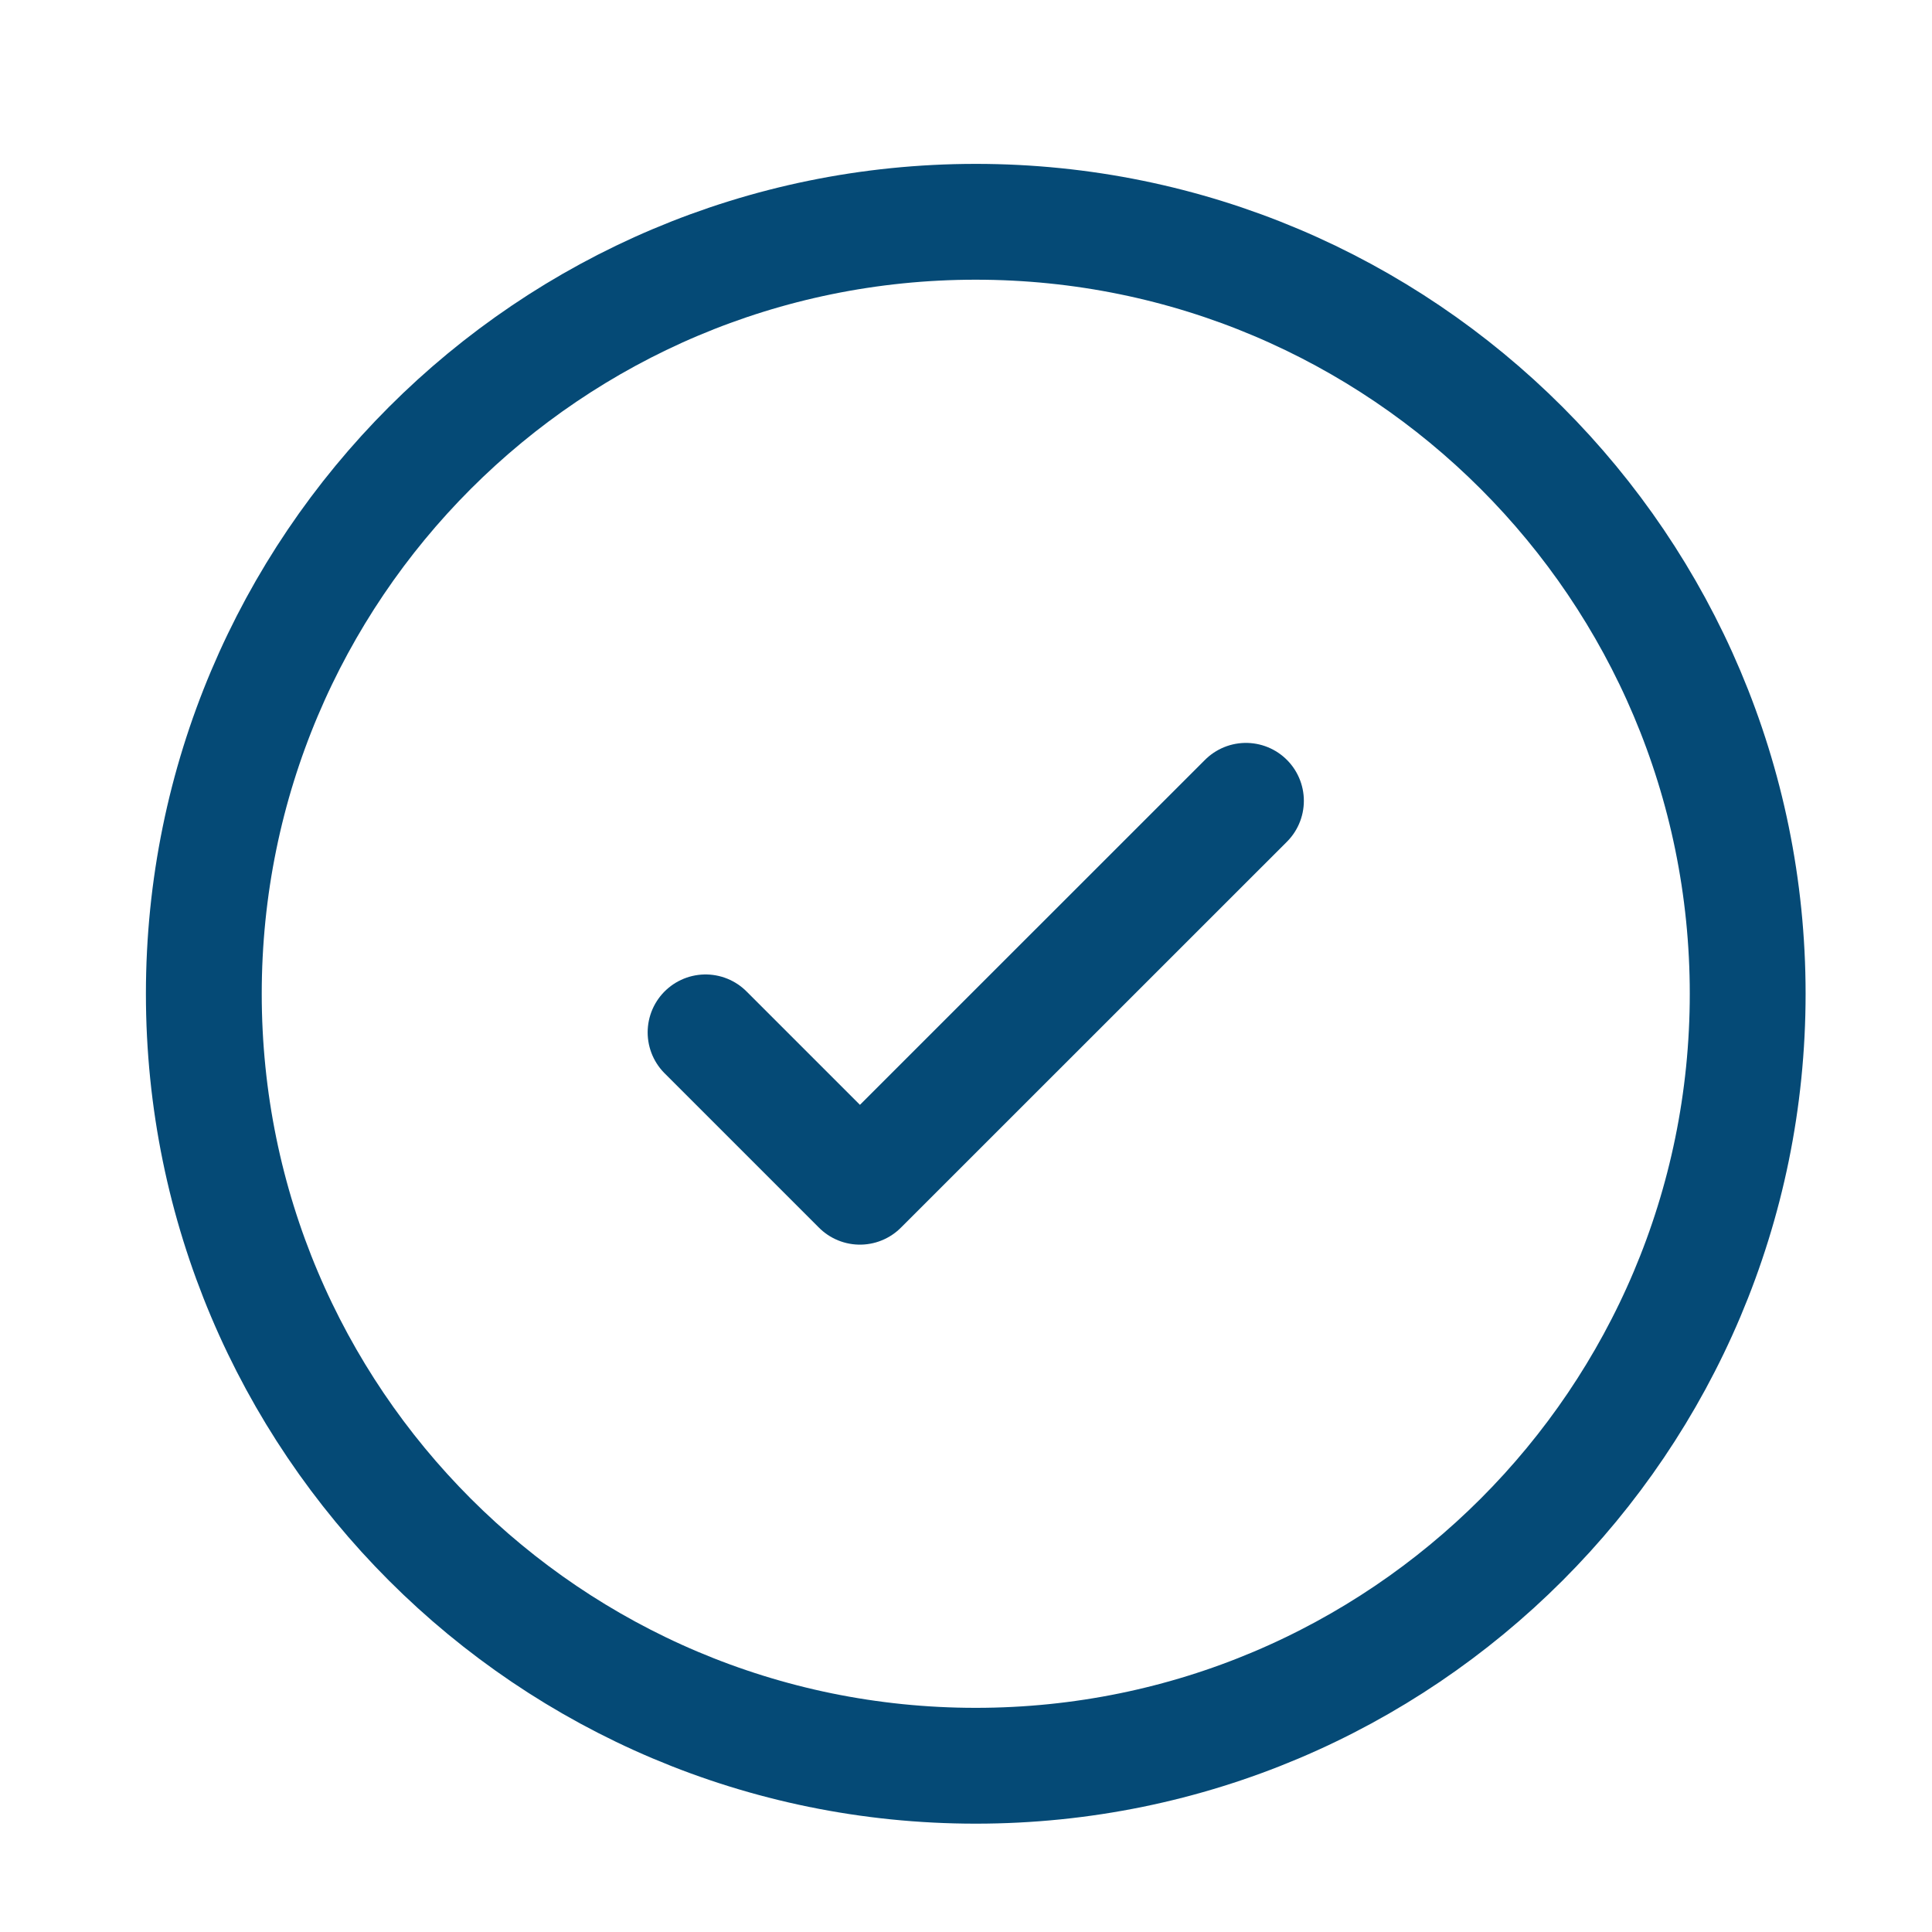
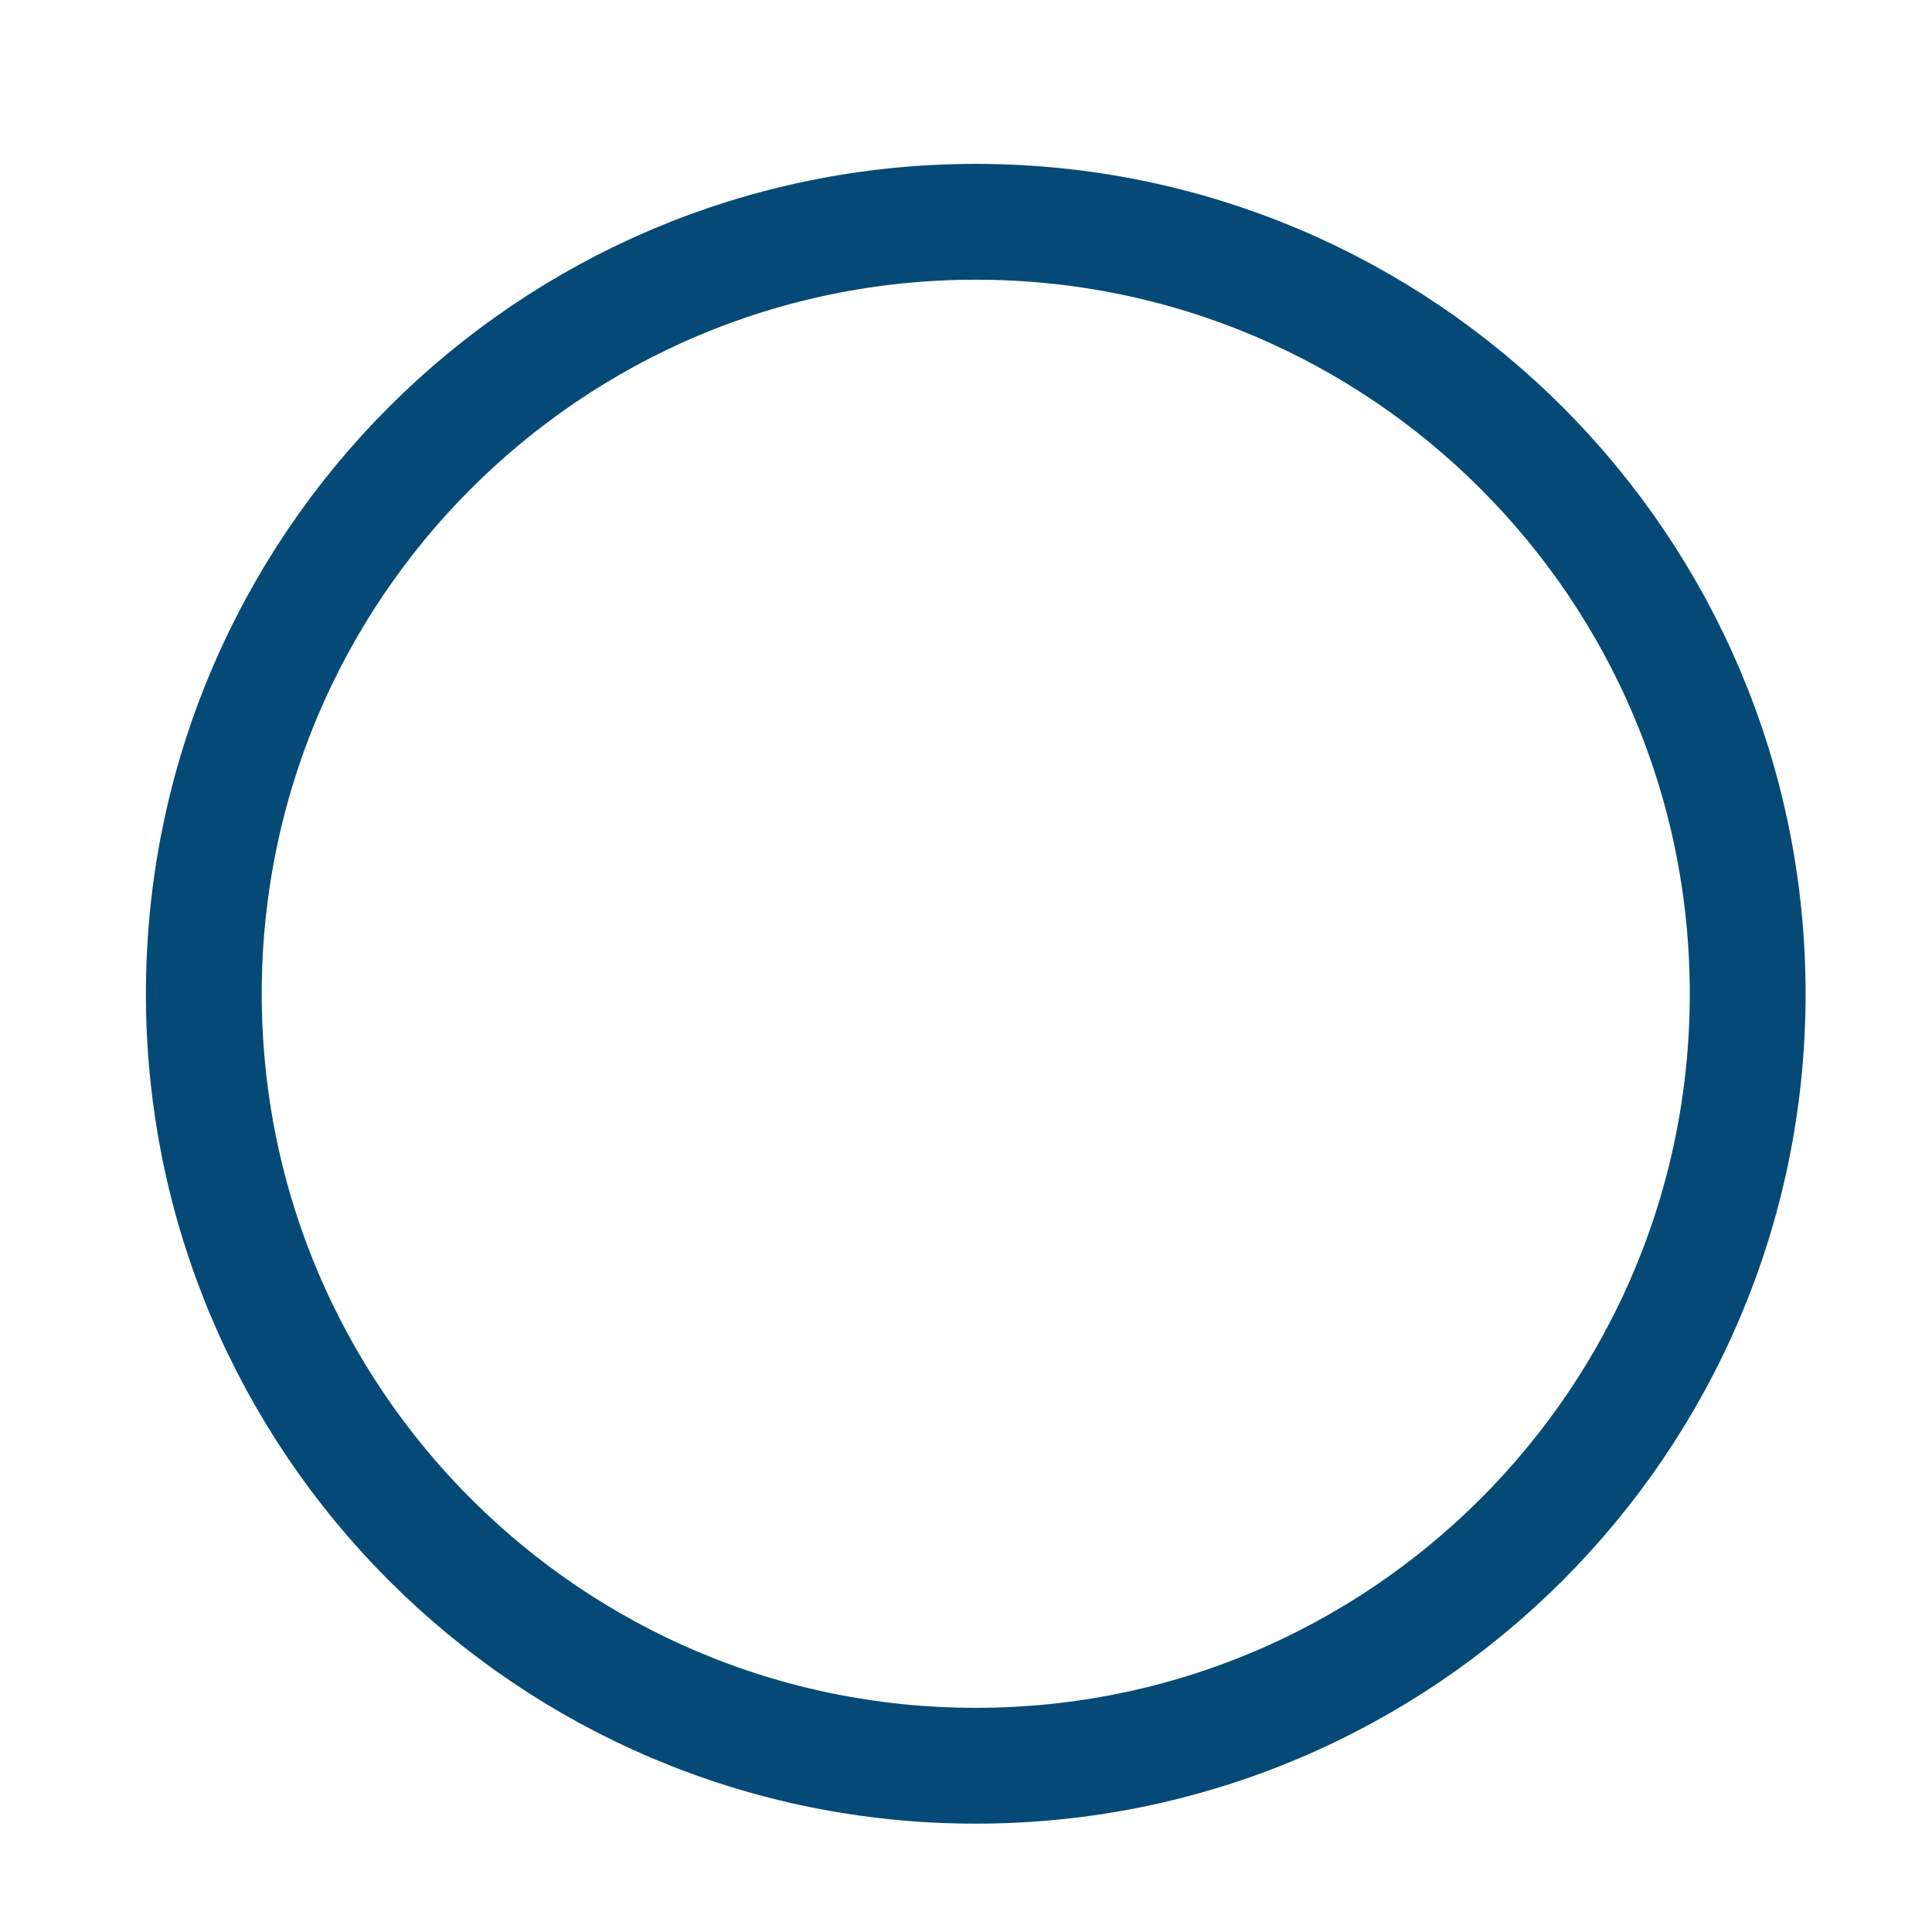
<svg xmlns="http://www.w3.org/2000/svg" width="20" height="20" viewBox="0 0 20 20" fill="none">
-   <path d="M10.101 18.279C14.514 18.279 18.092 14.701 18.092 10.288C18.092 5.874 14.514 2.296 10.101 2.296C5.687 2.296 2.11 5.874 2.11 10.288C2.11 14.701 5.687 18.279 10.101 18.279Z" stroke="#054A76" stroke-width="1.199" />
-   <path d="M7.304 10.687L8.902 12.285L12.898 8.29" stroke="#054A76" stroke-width="1.199" stroke-linecap="round" stroke-linejoin="round" />
+   <path d="M10.101 18.279C14.514 18.279 18.092 14.701 18.092 10.288C18.092 5.874 14.514 2.296 10.101 2.296C5.687 2.296 2.11 5.874 2.11 10.288C2.11 14.701 5.687 18.279 10.101 18.279" stroke="#054A76" stroke-width="1.199" />
</svg>